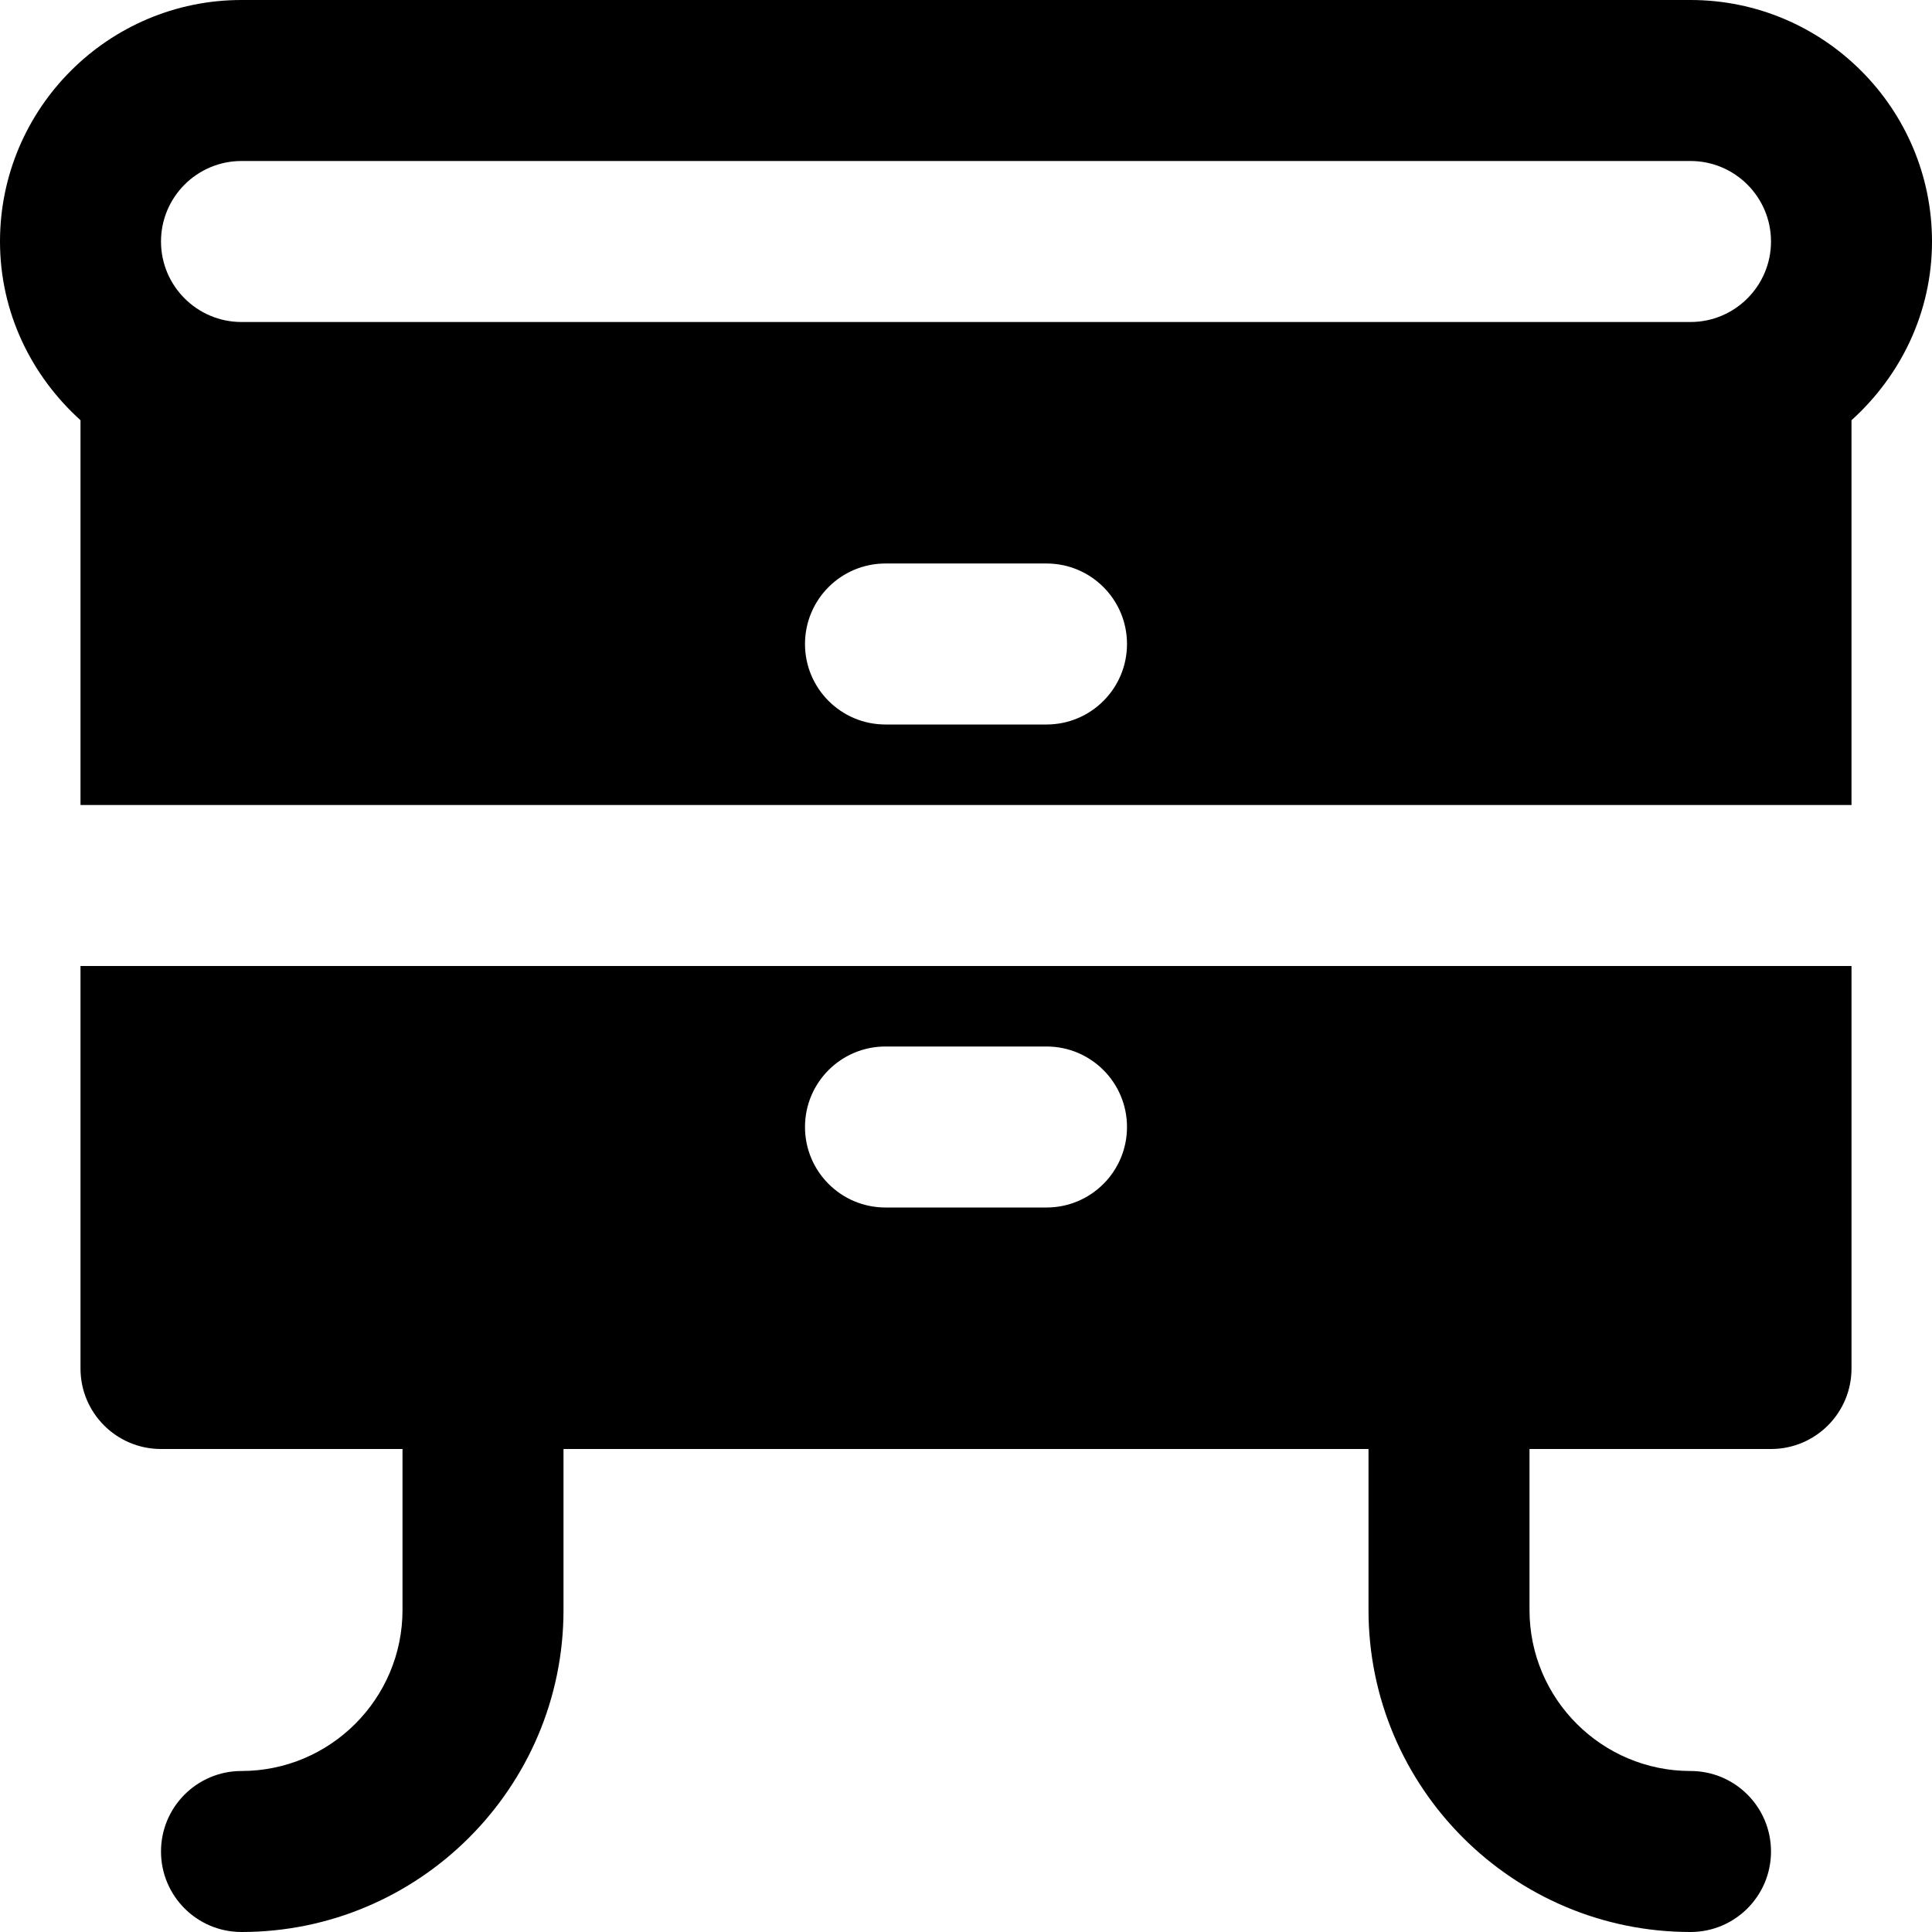
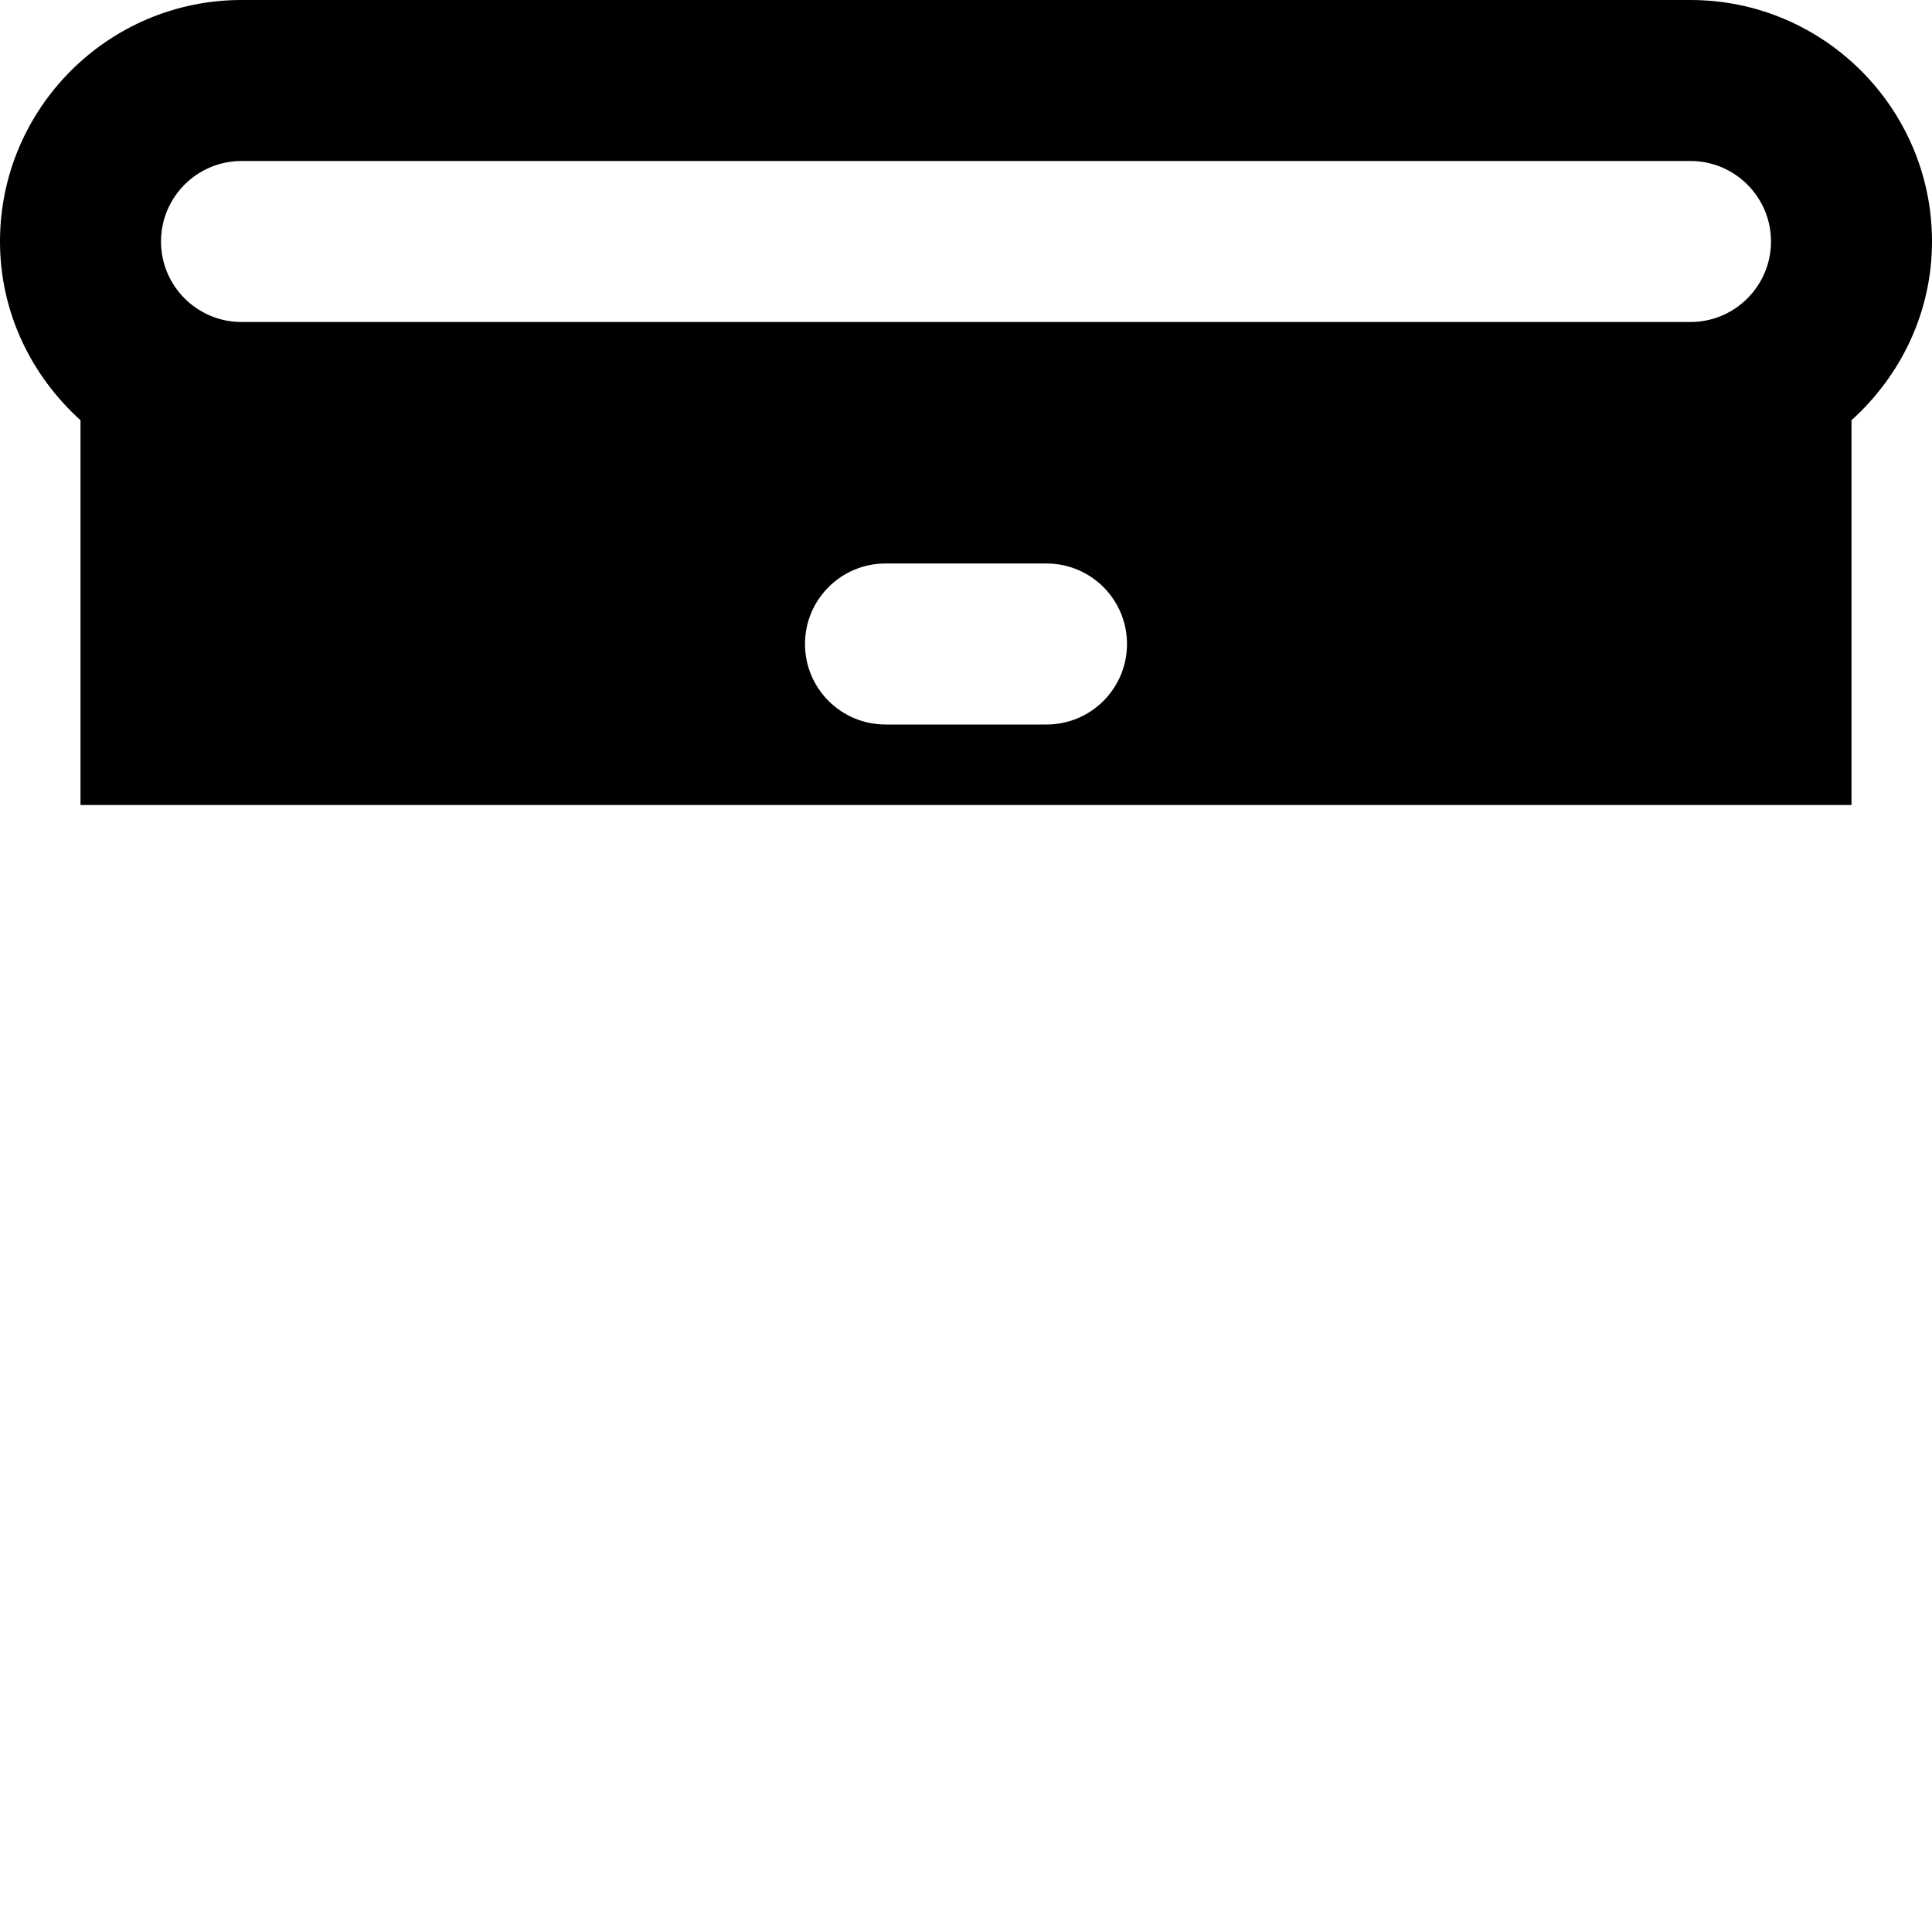
<svg xmlns="http://www.w3.org/2000/svg" fill="#000000" height="800px" width="800px" version="1.1" id="Layer_1" viewBox="0 0 491.52 491.52" xml:space="preserve">
  <g>
    <g>
      <g>
        <path d="M430.08,0H61.44C27.566,0,0,27.566,0,61.44c0,18.084,8.008,34.202,20.48,45.466V204.8h450.56v-97.894     c12.472-11.264,20.48-27.382,20.48-45.466C491.52,27.566,463.954,0,430.08,0z M266.24,184.32h-40.96     c-11.325,0-20.48-9.175-20.48-20.48c0-11.305,9.155-20.48,20.48-20.48h40.96c11.325,0,20.48,9.175,20.48,20.48     C286.72,175.145,277.565,184.32,266.24,184.32z M430.08,81.92H61.44c-11.305,0-20.48-9.195-20.48-20.48s9.175-20.48,20.48-20.48     h368.64c11.305,0,20.48,9.196,20.48,20.48S441.385,81.92,430.08,81.92z" />
-         <path d="M20.48,348.16c0,11.305,9.155,20.48,20.48,20.48h61.44v40.96c0,22.589-18.371,40.96-40.96,40.96     c-11.325,0-20.48,9.175-20.48,20.48s9.155,20.48,20.48,20.48c45.179,0,81.92-36.741,81.92-81.92v-40.96h204.8v40.96     c0,45.179,36.741,81.92,81.92,81.92c11.325,0,20.48-9.175,20.48-20.48s-9.155-20.48-20.48-20.48     c-22.589,0-40.96-18.371-40.96-40.96v-40.96h61.44c11.325,0,20.48-9.175,20.48-20.48v-102.4H20.48V348.16z M225.28,266.24h40.96     c11.325,0,20.48,9.175,20.48,20.48c0,11.305-9.155,20.48-20.48,20.48h-40.96c-11.325,0-20.48-9.175-20.48-20.48     C204.8,275.415,213.955,266.24,225.28,266.24z" />
      </g>
    </g>
  </g>
</svg>